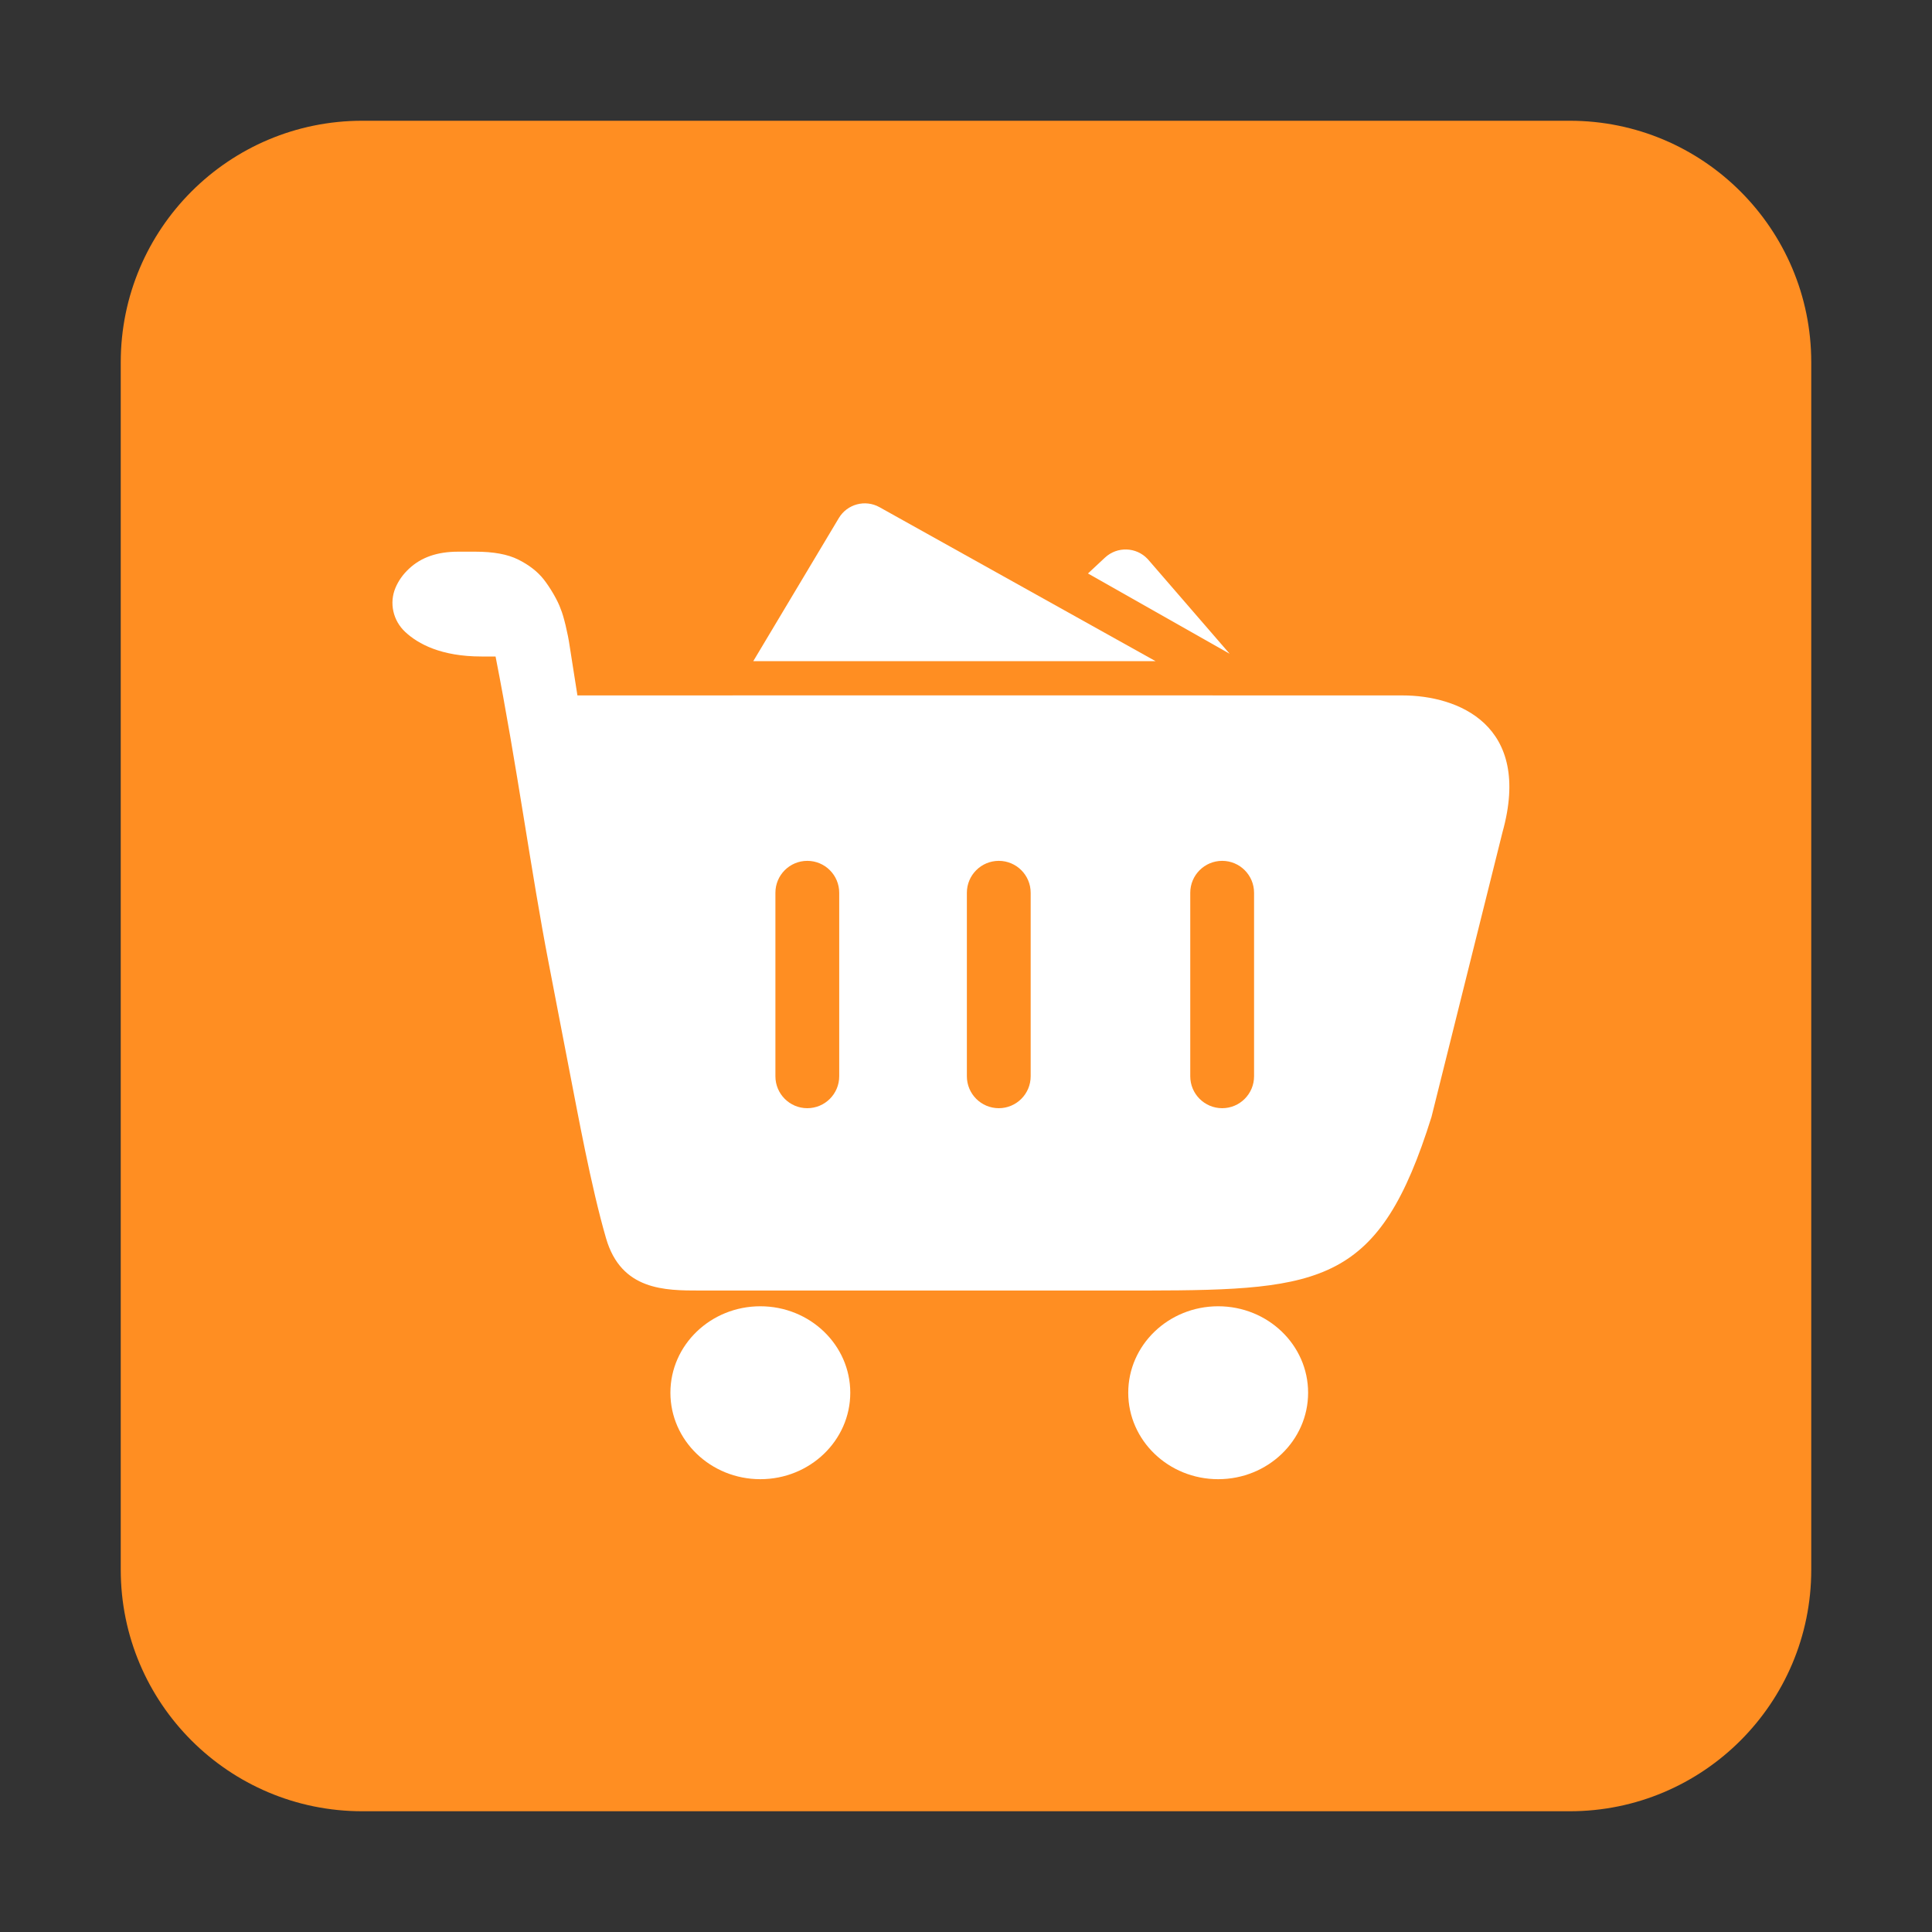
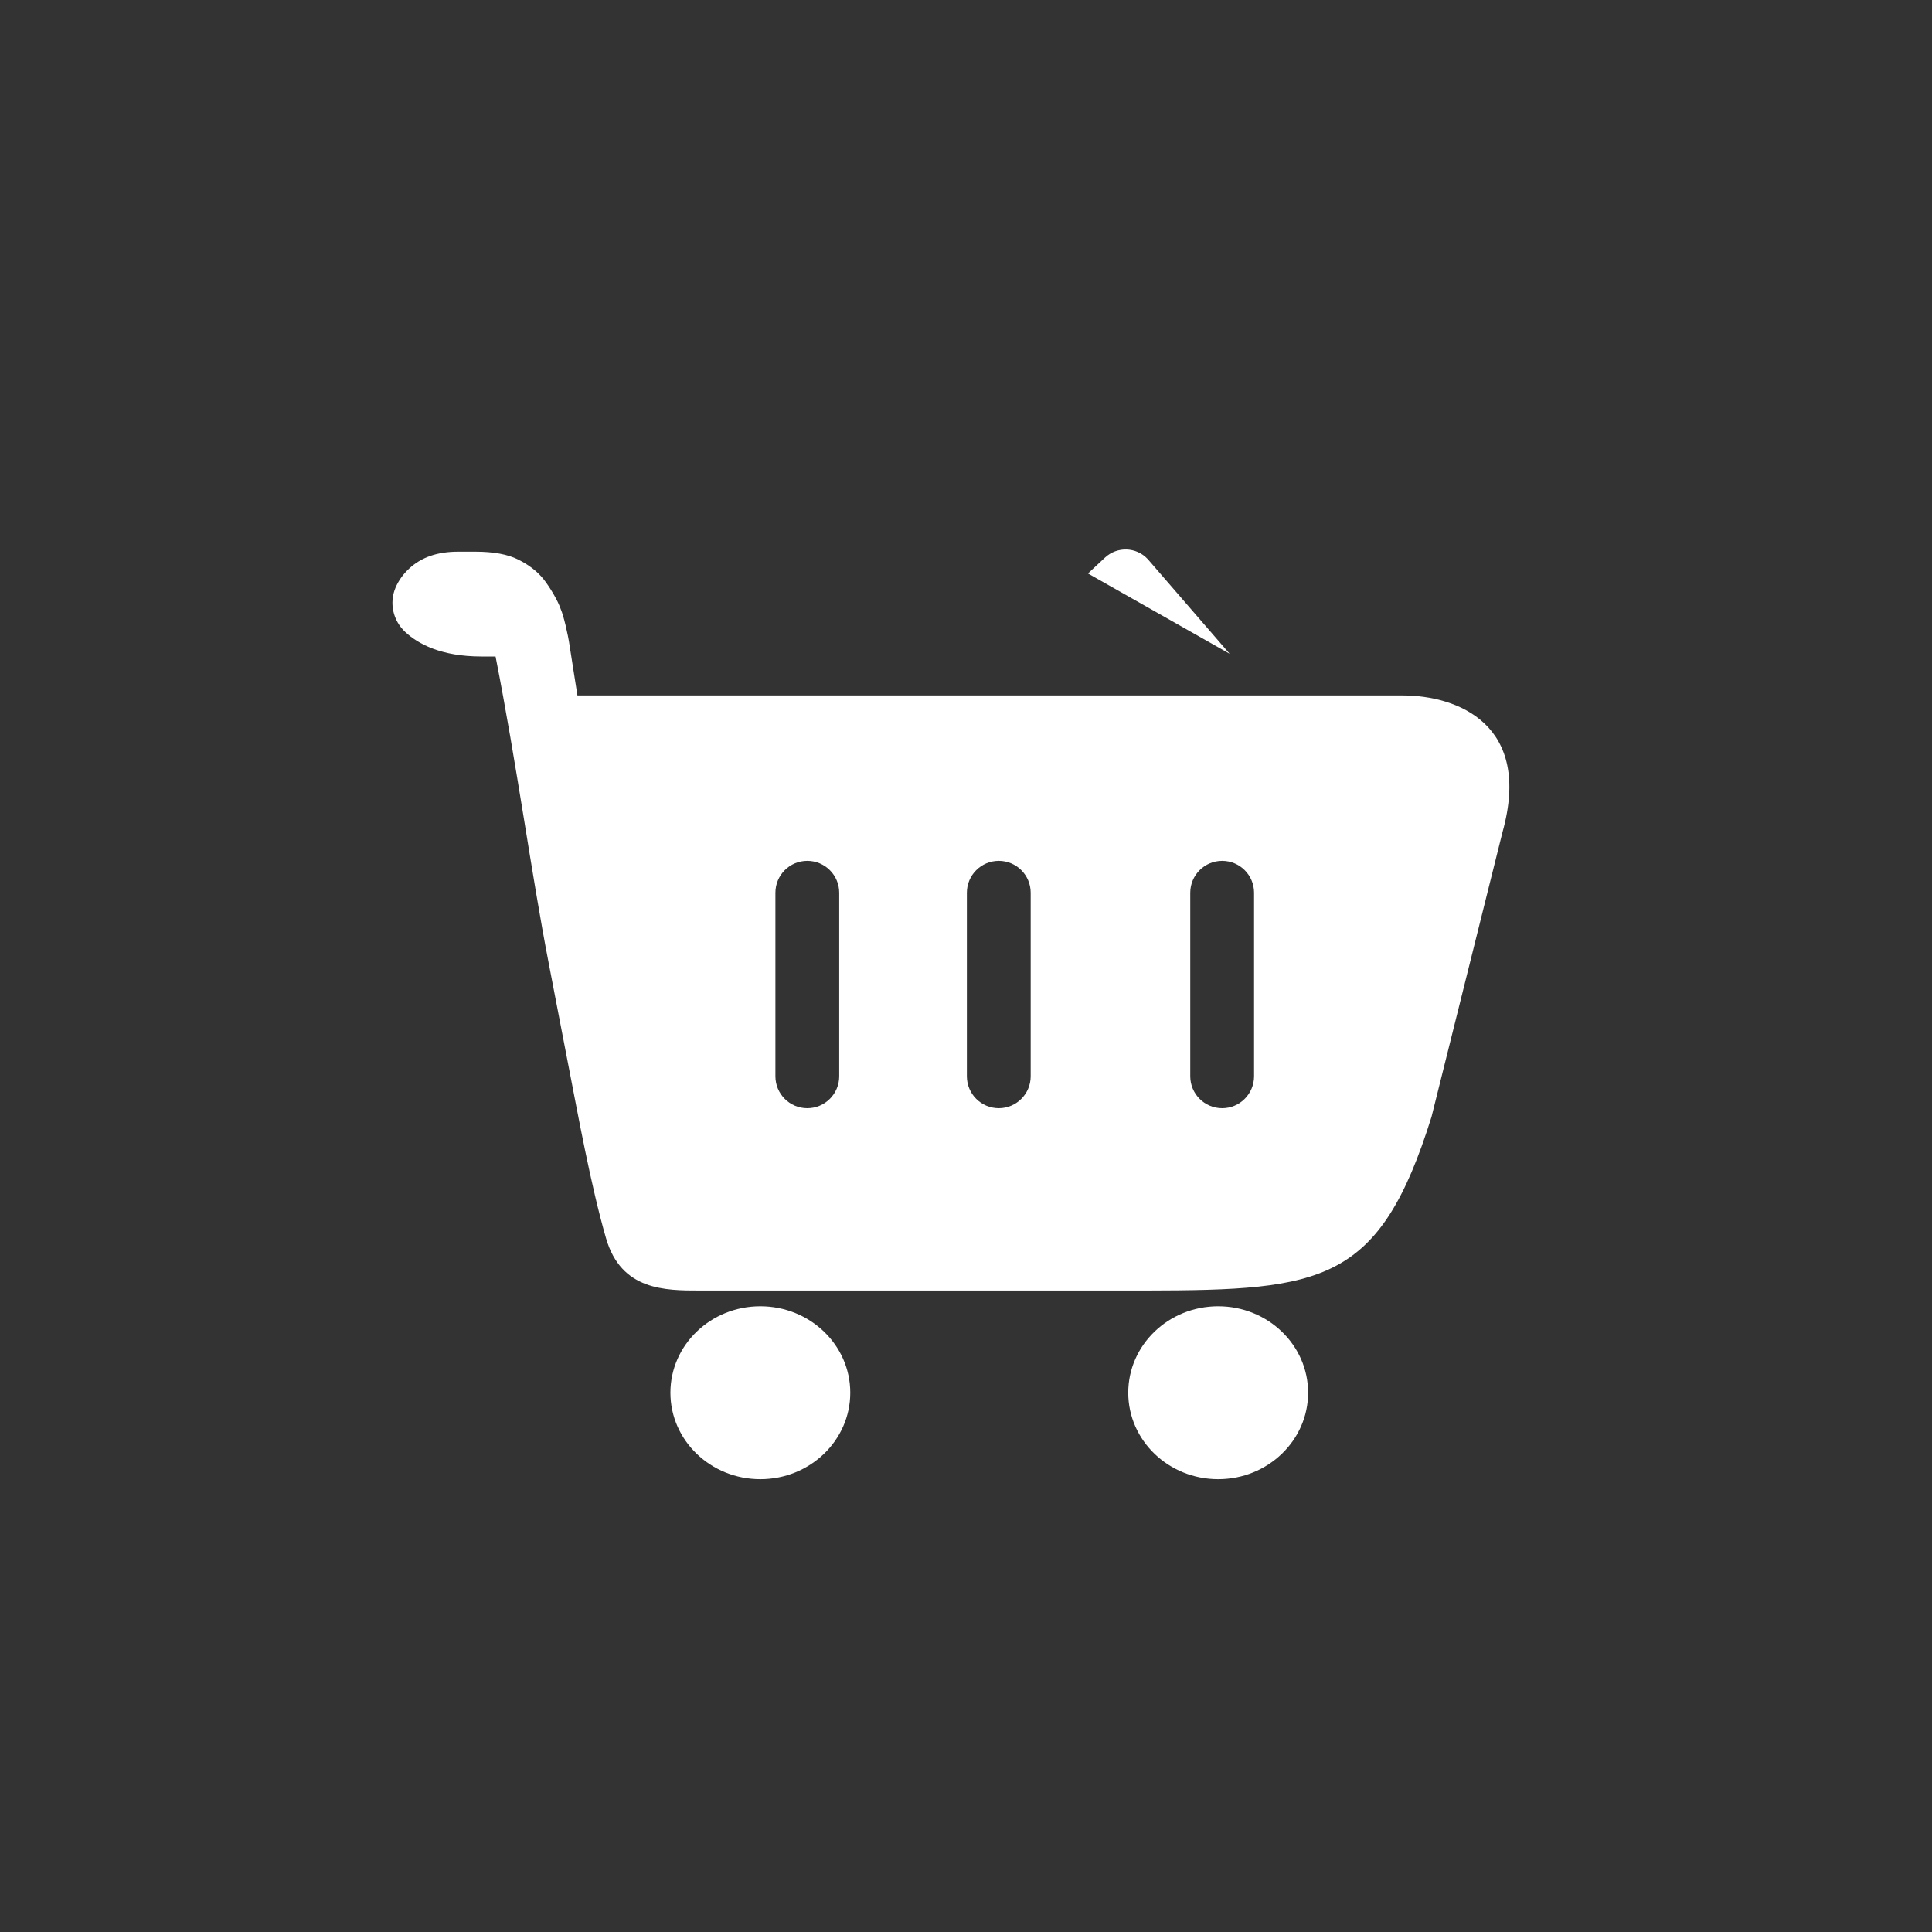
<svg xmlns="http://www.w3.org/2000/svg" width="40px" height="40px" viewBox="0 0 40 40" version="1.1">
  <rect x="0" y="0" width="40" height="40" fill="#333333" stroke="none" />
  <title>icon-buy</title>
  <g id="icon-buy" stroke="none" stroke-width="1" fill="none" fill-rule="evenodd">
    <rect id="矩形" x="0" y="0" width="40" height="40" />
    <g id="账单_采购">
-       <rect id="矩形" x="0" y="0" width="40" height="40" />
-       <path d="M7.5,2.5 L32.5,2.5 C35.261,2.5 37.5,4.739 37.5,7.5 L37.5,32.5 C37.5,35.261 35.261,37.5 32.5,37.5 L7.5,37.5 C4.739,37.5 2.5,35.261 2.5,32.5 L2.5,7.5 C2.5,4.739 4.739,2.5 7.5,2.5 Z" id="矩形" fill="#FF8E22" />
      <g id="Group-4" transform="translate(8.125, 10)" fill="#FFFFFF">
        <path d="M18.188,4.523 L19.447,5.977 C19.673,6.238 19.644,6.633 19.383,6.859 C19.282,6.946 19.156,6.999 19.023,7.009 L17.969,7.09 L18.188,4.523 Z M15.636,1.574 C15.641,1.58 15.647,1.586 15.652,1.592 L17.333,3.535 L14.4,1.873 L14.752,1.545 C15.004,1.309 15.4,1.322 15.636,1.574 Z" id="形状结合" />
-         <path d="M17.035,5.094 C17.016,5.129 16.993,5.162 16.968,5.192 L14.889,7.661 C14.751,7.825 14.539,7.906 14.327,7.878 L6.605,6.835 C6.263,6.789 6.023,6.474 6.069,6.132 C6.081,6.048 6.109,5.968 6.152,5.895 L7.046,4.399 L16.977,4.399 C17.132,4.591 17.163,4.865 17.035,5.094 Z M10.083,0.5 L15.799,3.688 L7.471,3.688 L9.242,0.726 C9.415,0.436 9.788,0.336 10.083,0.5 Z" id="形状结合" />
        <path d="M7.617,17.045 C8.645,17.045 9.479,17.846 9.479,18.835 C9.479,19.823 8.645,20.625 7.617,20.625 C6.589,20.625 5.755,19.823 5.755,18.835 C5.755,17.846 6.589,17.045 7.617,17.045 Z M17.096,17.045 C18.124,17.045 18.958,17.846 18.958,18.835 C18.958,19.823 18.124,20.625 17.096,20.625 C16.068,20.625 15.234,19.823 15.234,18.835 C15.234,17.846 16.068,17.045 17.096,17.045 Z M1.719,1.422 C2.089,1.422 2.384,1.475 2.604,1.585 C2.825,1.695 3.001,1.831 3.13,1.993 C3.259,2.156 3.426,2.435 3.485,2.613 C3.541,2.738 3.633,3.118 3.67,3.38 C3.708,3.642 3.776,4.037 3.83,4.398 L20.912,4.398 C22.057,4.398 23.603,5.004 22.983,7.228 L21.513,13.123 C20.438,16.563 19.274,16.713 15.616,16.719 L6.362,16.719 C5.646,16.719 4.739,16.719 4.424,15.642 C4.11,14.564 3.829,13.008 3.679,12.244 C3.529,11.479 3.384,10.704 3.233,9.929 C2.879,8.107 2.575,5.828 2.135,3.592 L1.845,3.592 C1.008,3.592 0.53,3.331 0.266,3.085 C0.011,2.849 -0.07,2.483 0.064,2.167 C0.126,2.021 0.22,1.889 0.344,1.774 C0.596,1.538 0.929,1.422 1.359,1.422 L1.719,1.422 Z M8.589,7.823 C8.224,7.823 7.929,8.119 7.929,8.484 L7.929,8.484 L7.929,12.283 C7.929,12.648 8.224,12.944 8.589,12.944 C8.954,12.944 9.25,12.648 9.25,12.283 L9.25,12.283 L9.25,8.484 C9.25,8.119 8.954,7.823 8.589,7.823 Z M12.554,7.823 C12.189,7.823 11.893,8.119 11.893,8.484 L11.893,8.484 L11.893,12.283 C11.893,12.648 12.189,12.944 12.554,12.944 C12.918,12.944 13.214,12.648 13.214,12.283 L13.214,12.283 L13.214,8.484 C13.214,8.119 12.918,7.823 12.554,7.823 Z M17.179,7.823 C16.814,7.823 16.518,8.119 16.518,8.484 L16.518,8.484 L16.518,12.283 C16.518,12.648 16.814,12.944 17.179,12.944 C17.543,12.944 17.839,12.648 17.839,12.283 L17.839,12.283 L17.839,8.484 C17.839,8.119 17.543,7.823 17.179,7.823 Z" id="形状结合" />
      </g>
    </g>
  </g>
</svg>